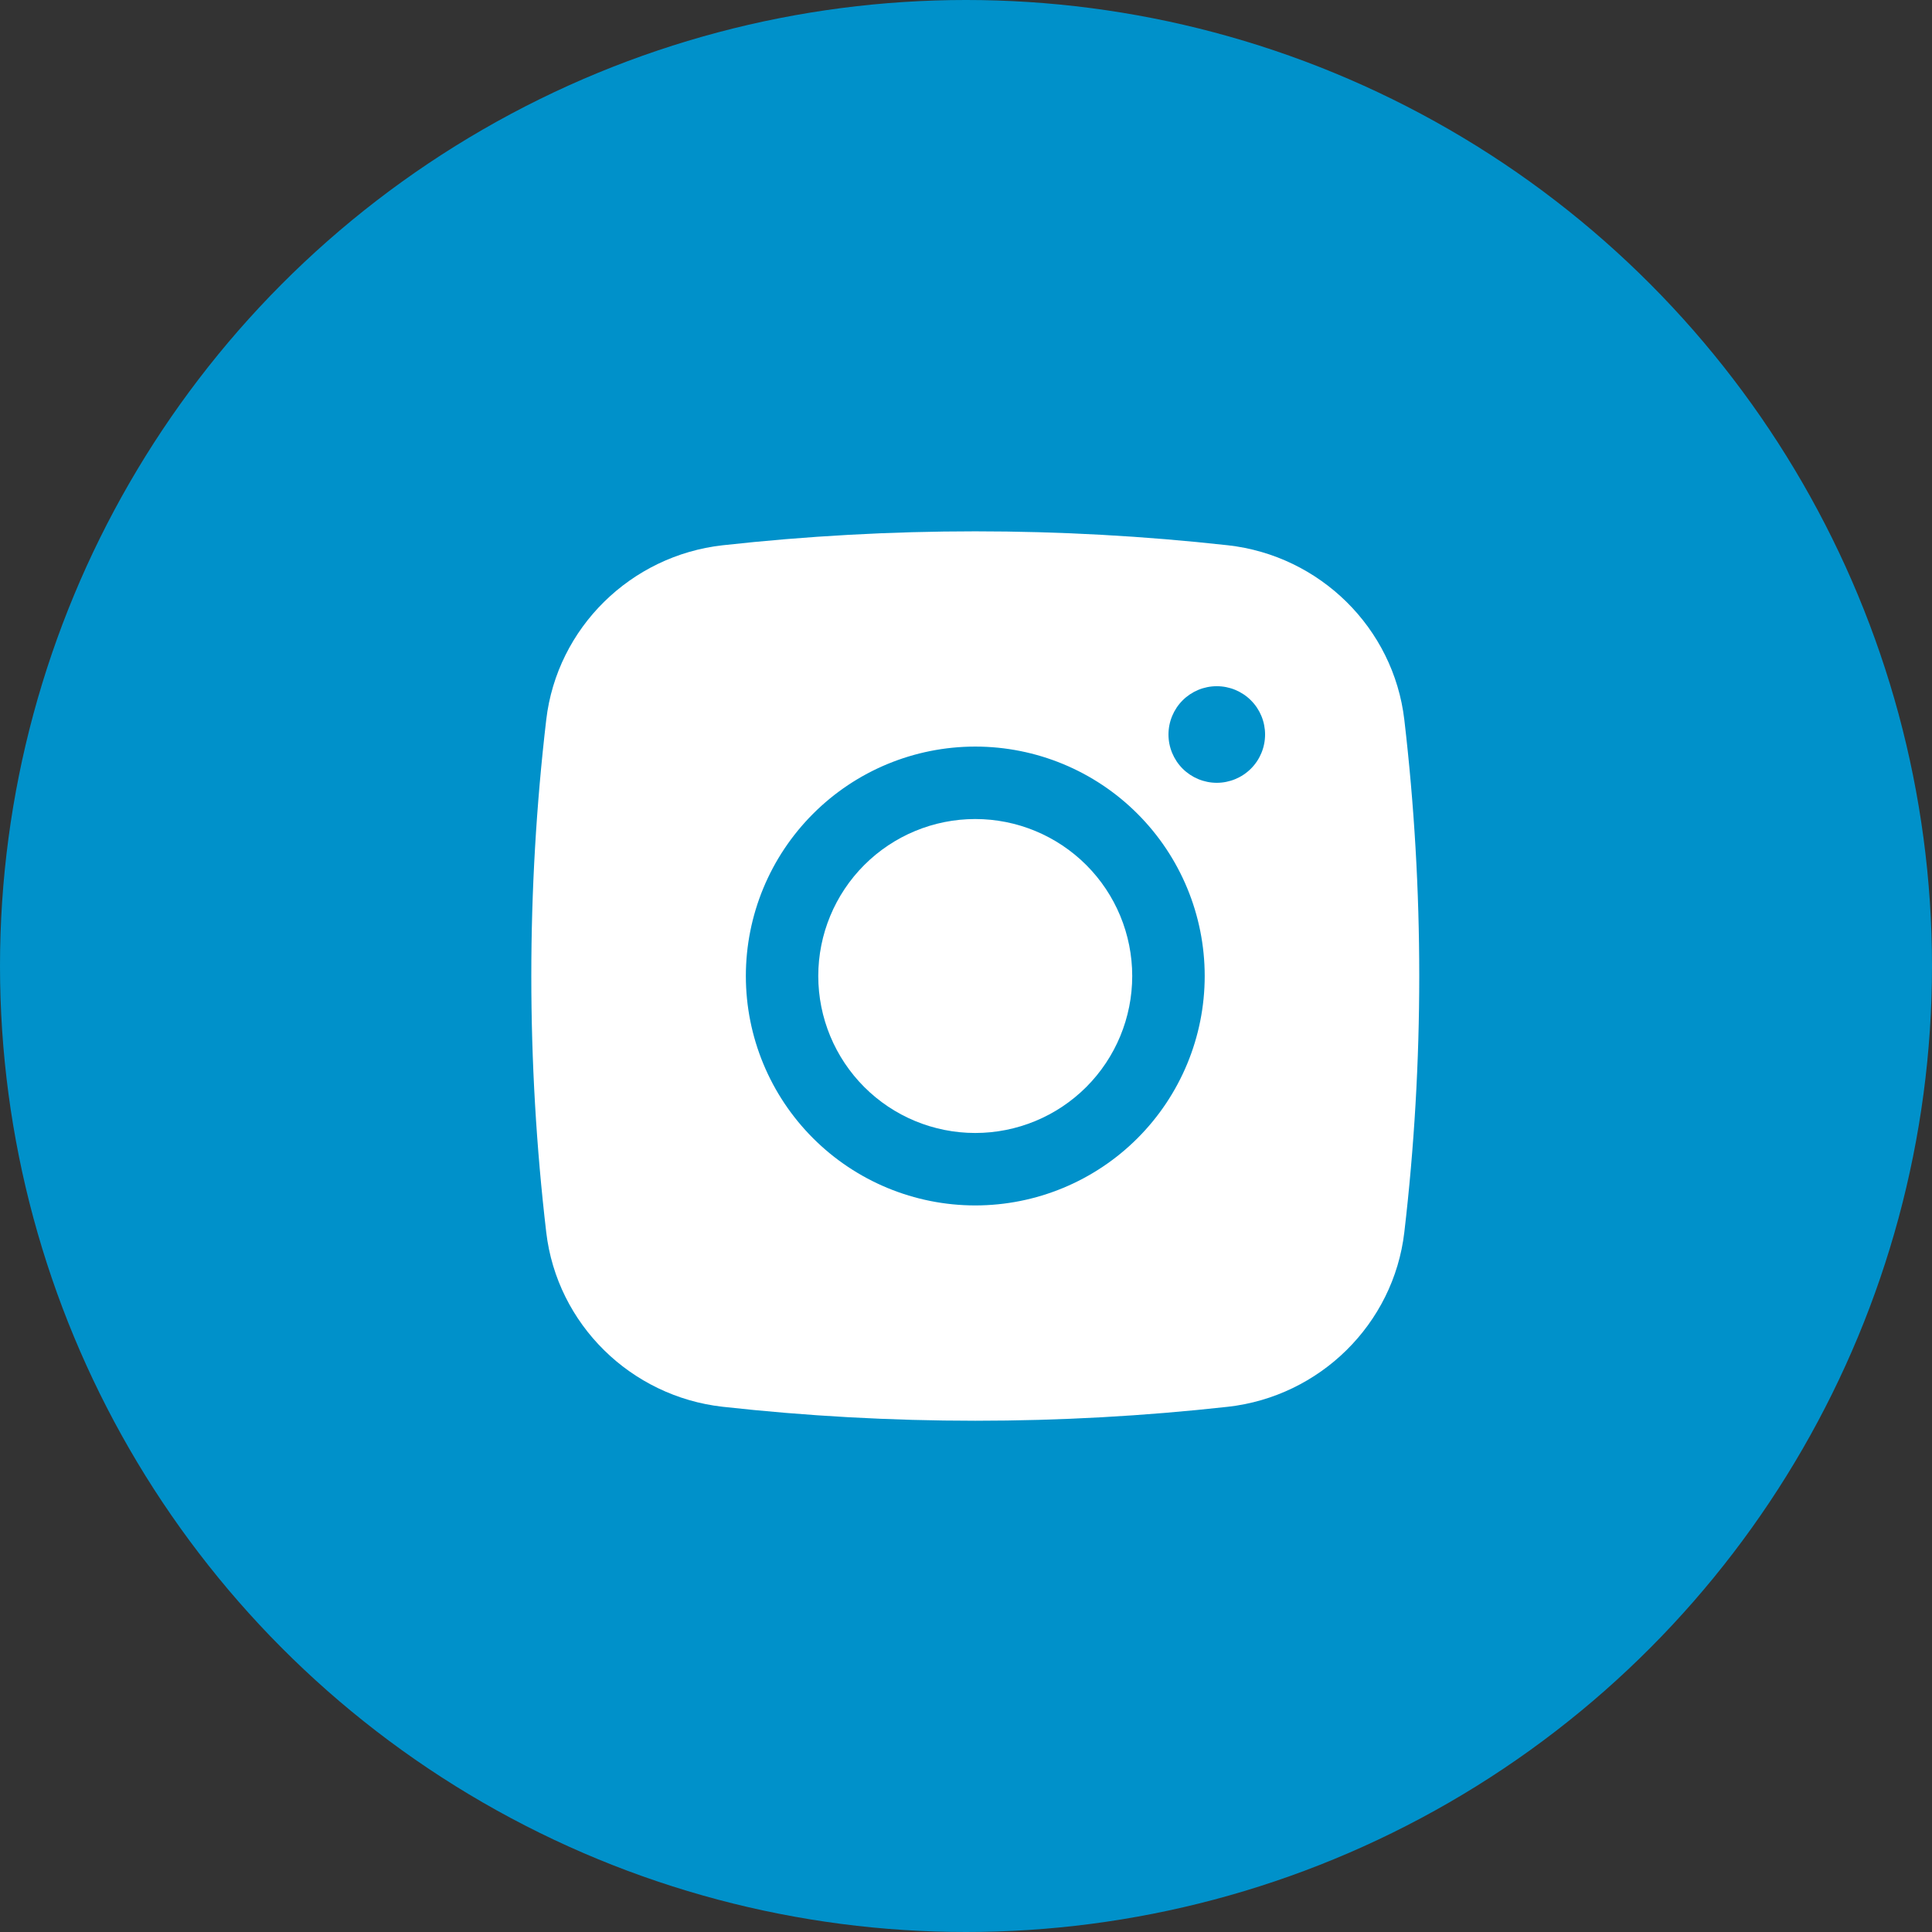
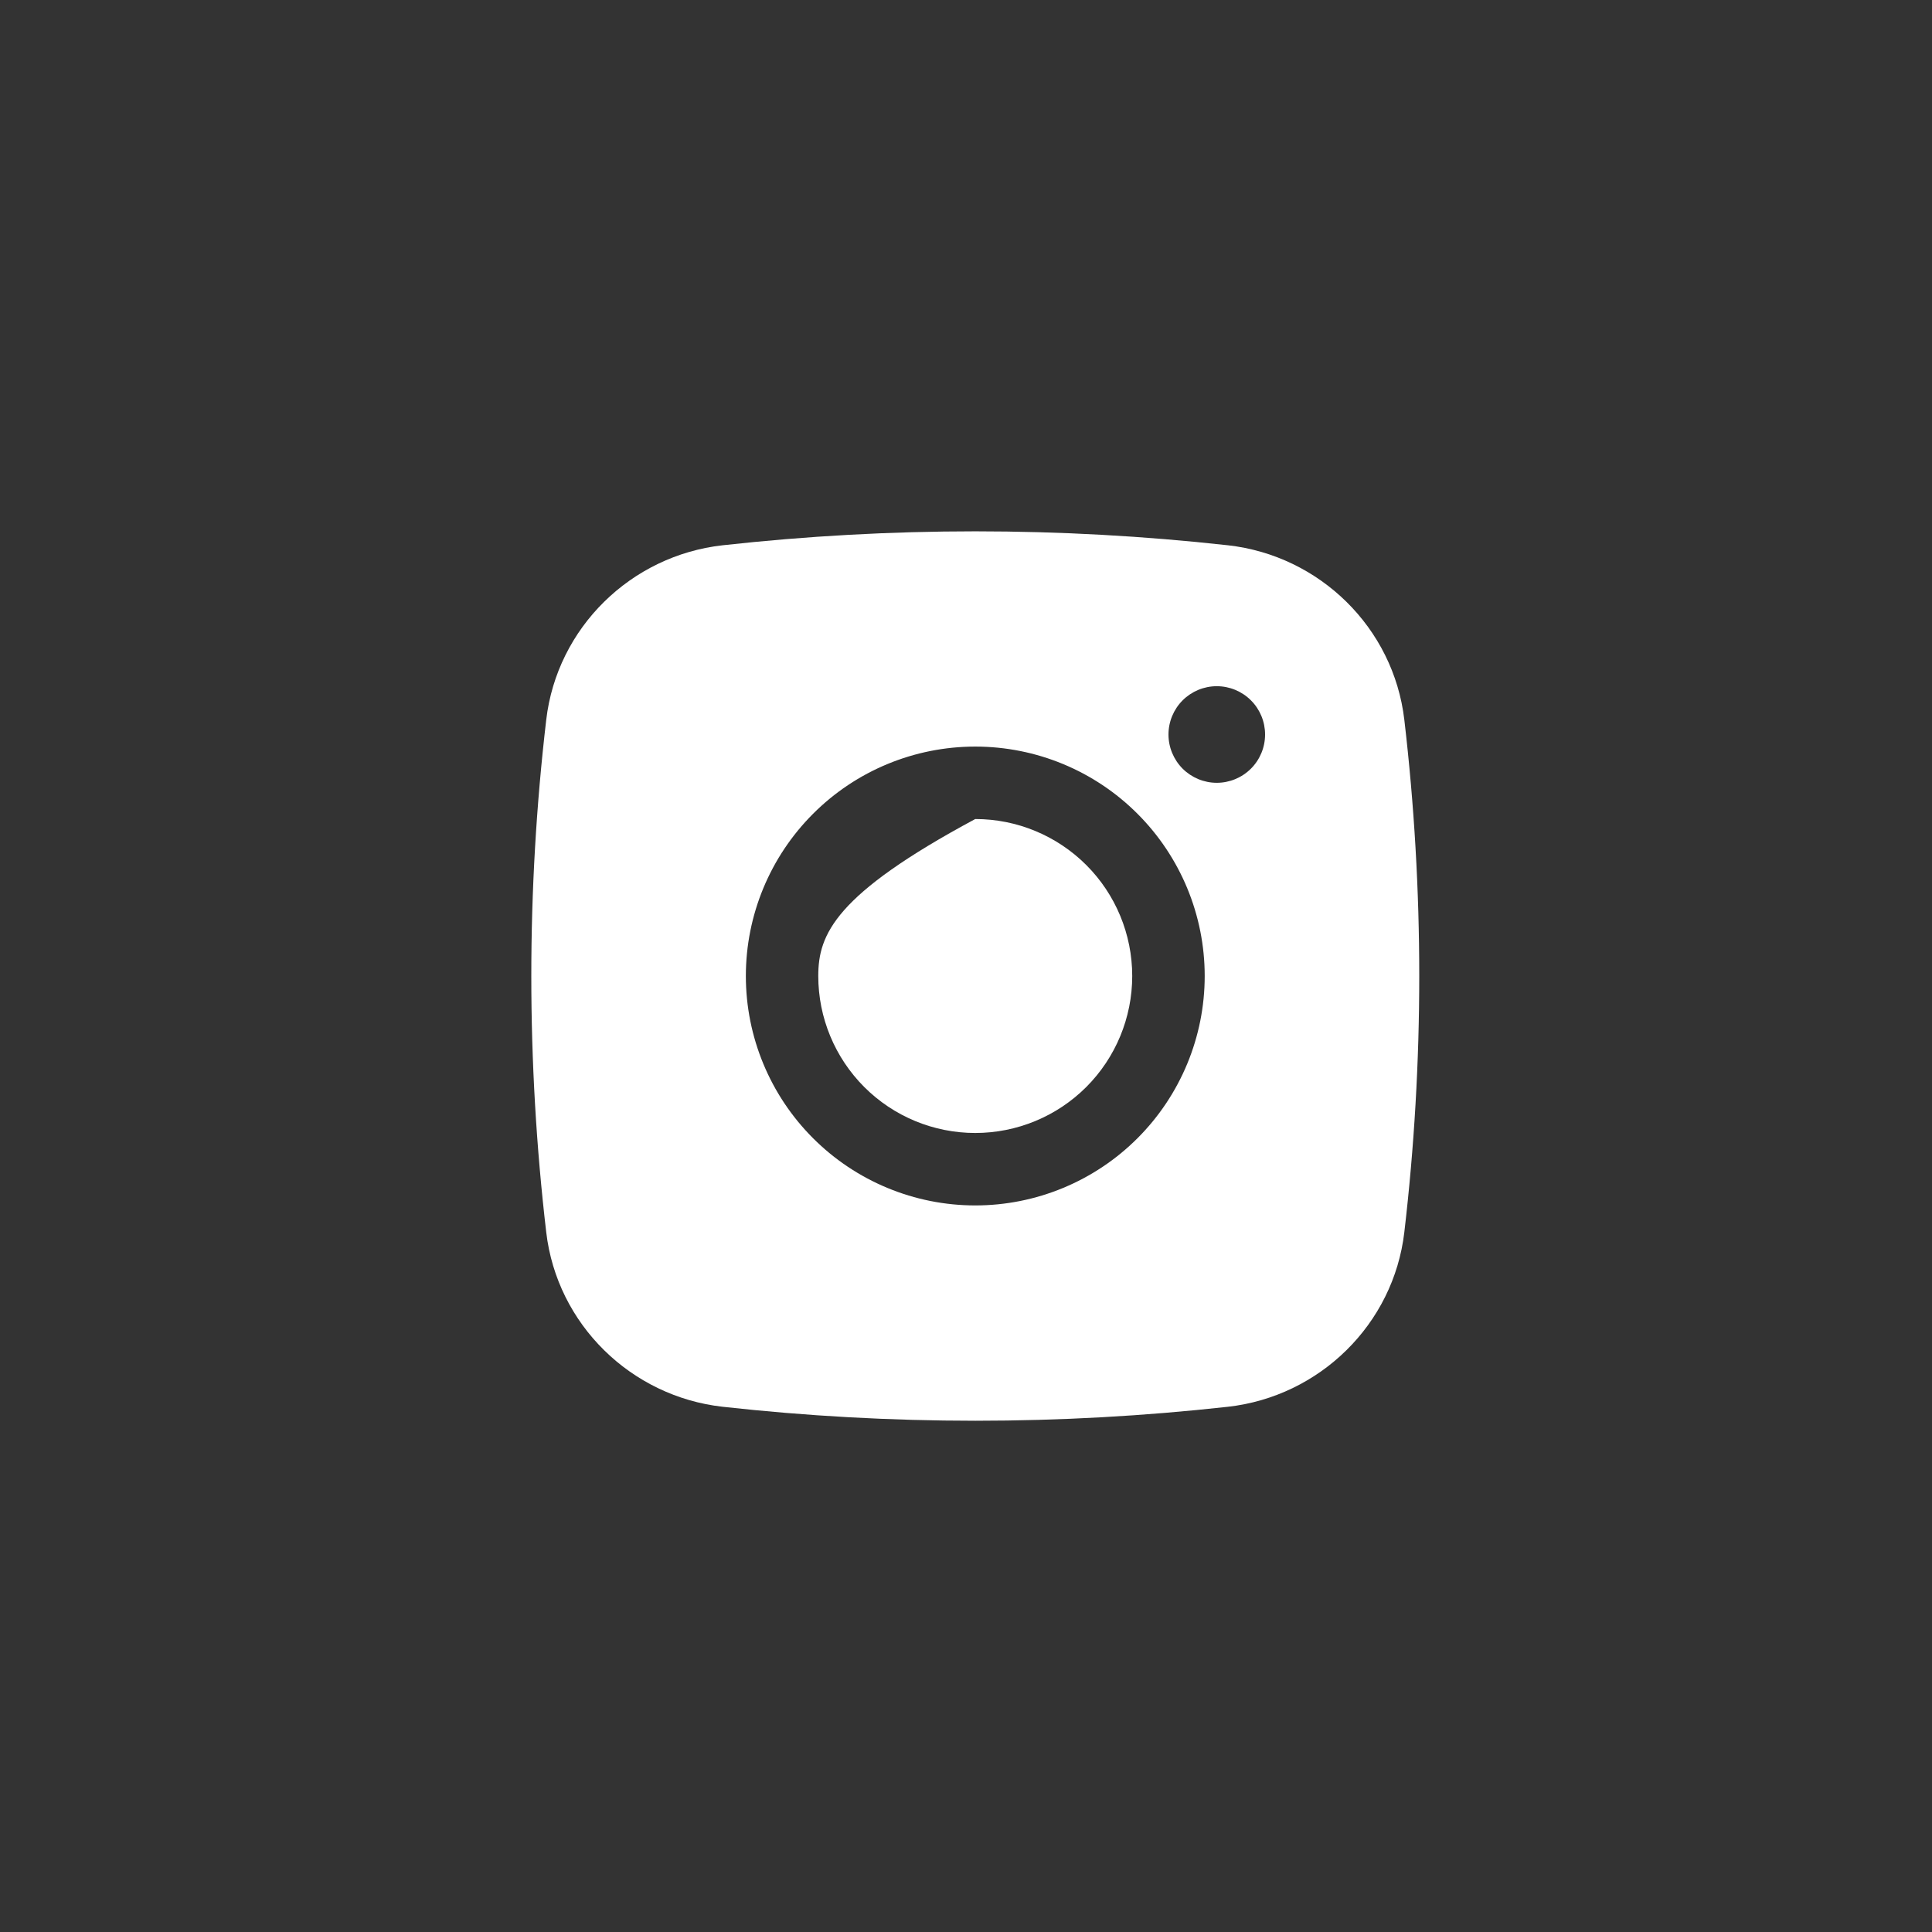
<svg xmlns="http://www.w3.org/2000/svg" width="56" height="56" viewBox="0 0 56 56" fill="none">
  <rect x="0" y="0" width="56" height="56" fill="#333333" stroke="none" />
-   <circle cx="28" cy="28" r="28" fill="#0091CA" />
-   <path d="M28.268 23.74C27.061 23.74 25.904 24.22 25.051 25.073C24.198 25.926 23.718 27.084 23.718 28.29C23.718 29.497 24.198 30.654 25.051 31.508C25.904 32.361 27.061 32.84 28.268 32.84C29.475 32.84 30.632 32.361 31.486 31.508C32.339 30.654 32.818 29.497 32.818 28.29C32.818 27.084 32.339 25.926 31.486 25.073C30.632 24.22 29.475 23.74 28.268 23.74Z" fill="white" />
+   <path d="M28.268 23.74C24.198 25.926 23.718 27.084 23.718 28.29C23.718 29.497 24.198 30.654 25.051 31.508C25.904 32.361 27.061 32.84 28.268 32.84C29.475 32.84 30.632 32.361 31.486 31.508C32.339 30.654 32.818 29.497 32.818 28.29C32.818 27.084 32.339 25.926 31.486 25.073C30.632 24.22 29.475 23.74 28.268 23.74Z" fill="white" />
  <path fill-rule="evenodd" clip-rule="evenodd" d="M20.947 15.805C25.813 15.266 30.724 15.266 35.591 15.805C38.25 16.102 40.393 18.195 40.705 20.863C41.282 25.797 41.282 30.782 40.705 35.717C40.393 38.385 38.25 40.478 35.592 40.776C30.726 41.316 25.814 41.316 20.947 40.776C18.288 40.478 16.145 38.385 15.833 35.718C15.256 30.783 15.256 25.798 15.833 20.863C16.145 18.195 18.288 16.102 20.947 15.805ZM35.269 19.89C34.898 19.89 34.542 20.037 34.279 20.3C34.017 20.562 33.869 20.919 33.869 21.29C33.869 21.661 34.017 22.017 34.279 22.28C34.542 22.542 34.898 22.69 35.269 22.69C35.64 22.69 35.996 22.542 36.259 22.28C36.522 22.017 36.669 21.661 36.669 21.29C36.669 20.919 36.522 20.562 36.259 20.3C35.996 20.037 35.64 19.89 35.269 19.89ZM21.619 28.29C21.619 26.526 22.32 24.835 23.567 23.588C24.814 22.34 26.505 21.64 28.269 21.64C30.033 21.64 31.724 22.34 32.971 23.588C34.218 24.835 34.919 26.526 34.919 28.29C34.919 30.054 34.218 31.745 32.971 32.992C31.724 34.239 30.033 34.94 28.269 34.94C26.505 34.94 24.814 34.239 23.567 32.992C22.32 31.745 21.619 30.054 21.619 28.29Z" fill="white" />
</svg>